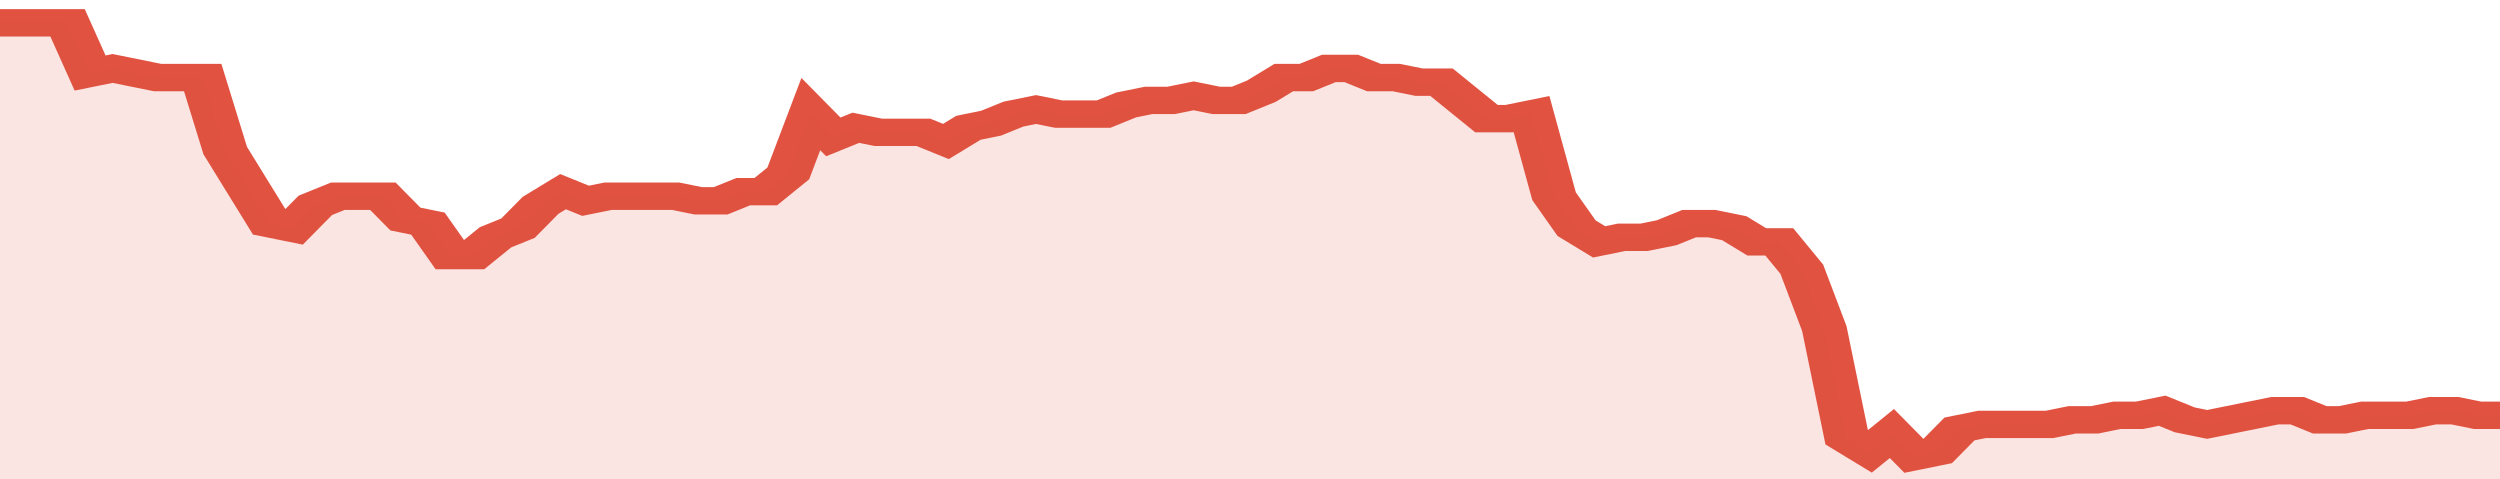
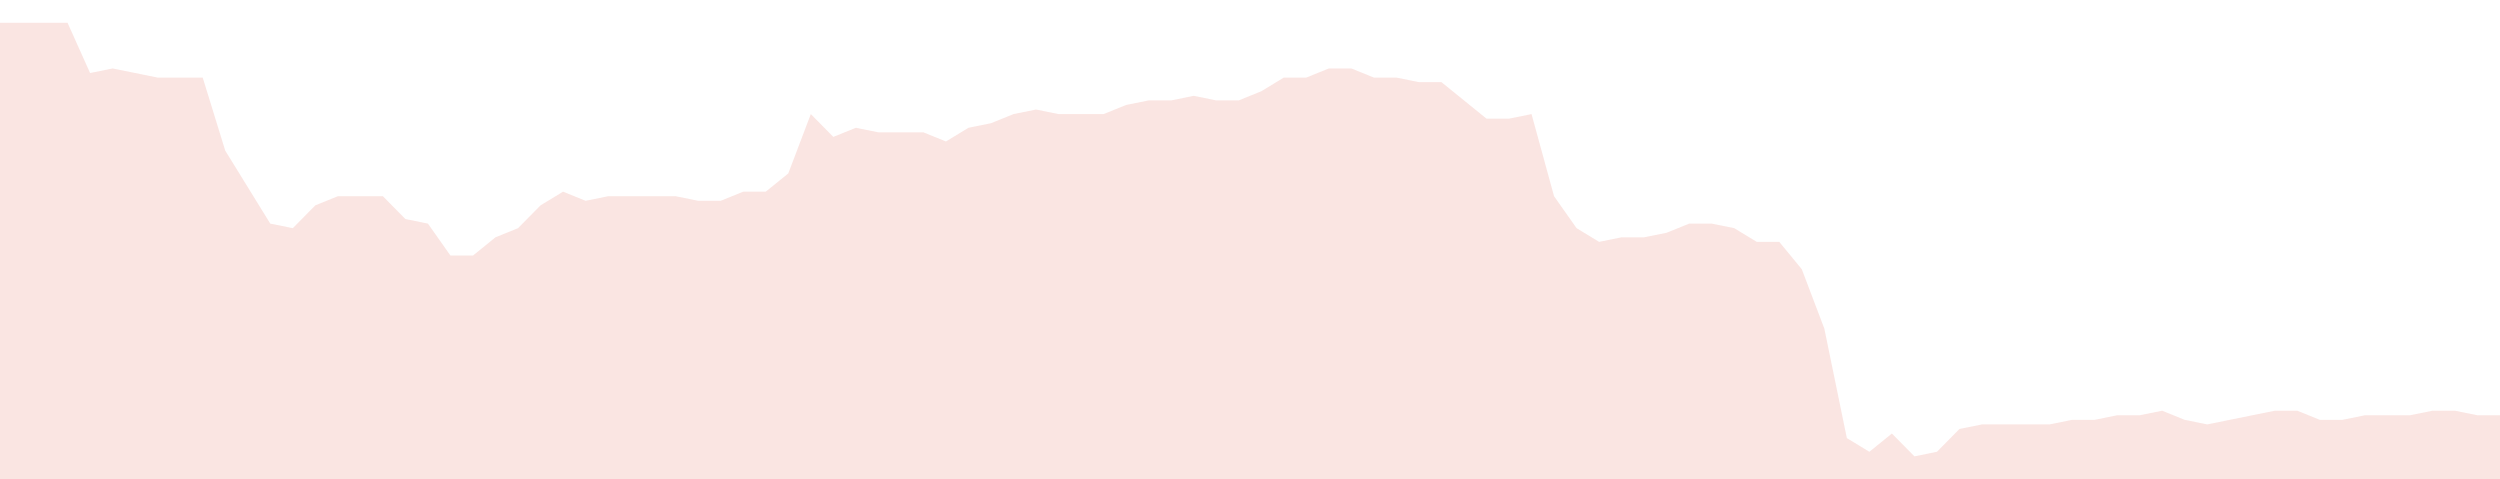
<svg xmlns="http://www.w3.org/2000/svg" viewBox="0 0 333 105" width="120" height="23" preserveAspectRatio="none">
-   <polyline fill="none" stroke="#E15241" stroke-width="6" points="0, 5 3, 5 6, 5 9, 5 12, 16 15, 15 18, 16 21, 17 24, 17 27, 17 30, 33 33, 41 36, 49 39, 50 42, 45 45, 43 48, 43 51, 43 54, 48 57, 49 60, 56 63, 56 66, 52 69, 50 72, 45 75, 42 78, 44 81, 43 84, 43 87, 43 90, 43 93, 44 96, 44 99, 42 102, 42 105, 38 108, 25 111, 30 114, 28 117, 29 120, 29 123, 29 126, 31 129, 28 132, 27 135, 25 138, 24 141, 25 144, 25 147, 25 150, 23 153, 22 156, 22 159, 21 162, 22 165, 22 168, 20 171, 17 174, 17 177, 15 180, 15 183, 17 186, 17 189, 18 192, 18 195, 22 198, 26 201, 26 204, 25 207, 43 210, 50 213, 53 216, 52 219, 52 222, 51 225, 49 228, 49 231, 50 234, 53 237, 53 240, 59 243, 72 246, 96 249, 99 252, 95 255, 100 258, 99 261, 94 264, 93 267, 93 270, 93 273, 93 276, 92 279, 92 282, 91 285, 91 288, 90 291, 92 294, 93 297, 92 300, 91 303, 90 306, 90 309, 92 312, 92 315, 91 318, 91 321, 91 324, 90 327, 90 330, 91 333, 91 333, 91 "> </polyline>
  <polygon fill="#E15241" opacity="0.15" points="0, 105 0, 5 3, 5 6, 5 9, 5 12, 16 15, 15 18, 16 21, 17 24, 17 27, 17 30, 33 33, 41 36, 49 39, 50 42, 45 45, 43 48, 43 51, 43 54, 48 57, 49 60, 56 63, 56 66, 52 69, 50 72, 45 75, 42 78, 44 81, 43 84, 43 87, 43 90, 43 93, 44 96, 44 99, 42 102, 42 105, 38 108, 25 111, 30 114, 28 117, 29 120, 29 123, 29 126, 31 129, 28 132, 27 135, 25 138, 24 141, 25 144, 25 147, 25 150, 23 153, 22 156, 22 159, 21 162, 22 165, 22 168, 20 171, 17 174, 17 177, 15 180, 15 183, 17 186, 17 189, 18 192, 18 195, 22 198, 26 201, 26 204, 25 207, 43 210, 50 213, 53 216, 52 219, 52 222, 51 225, 49 228, 49 231, 50 234, 53 237, 53 240, 59 243, 72 246, 96 249, 99 252, 95 255, 100 258, 99 261, 94 264, 93 267, 93 270, 93 273, 93 276, 92 279, 92 282, 91 285, 91 288, 90 291, 92 294, 93 297, 92 300, 91 303, 90 306, 90 309, 92 312, 92 315, 91 318, 91 321, 91 324, 90 327, 90 330, 91 333, 91 333, 105 " />
</svg>